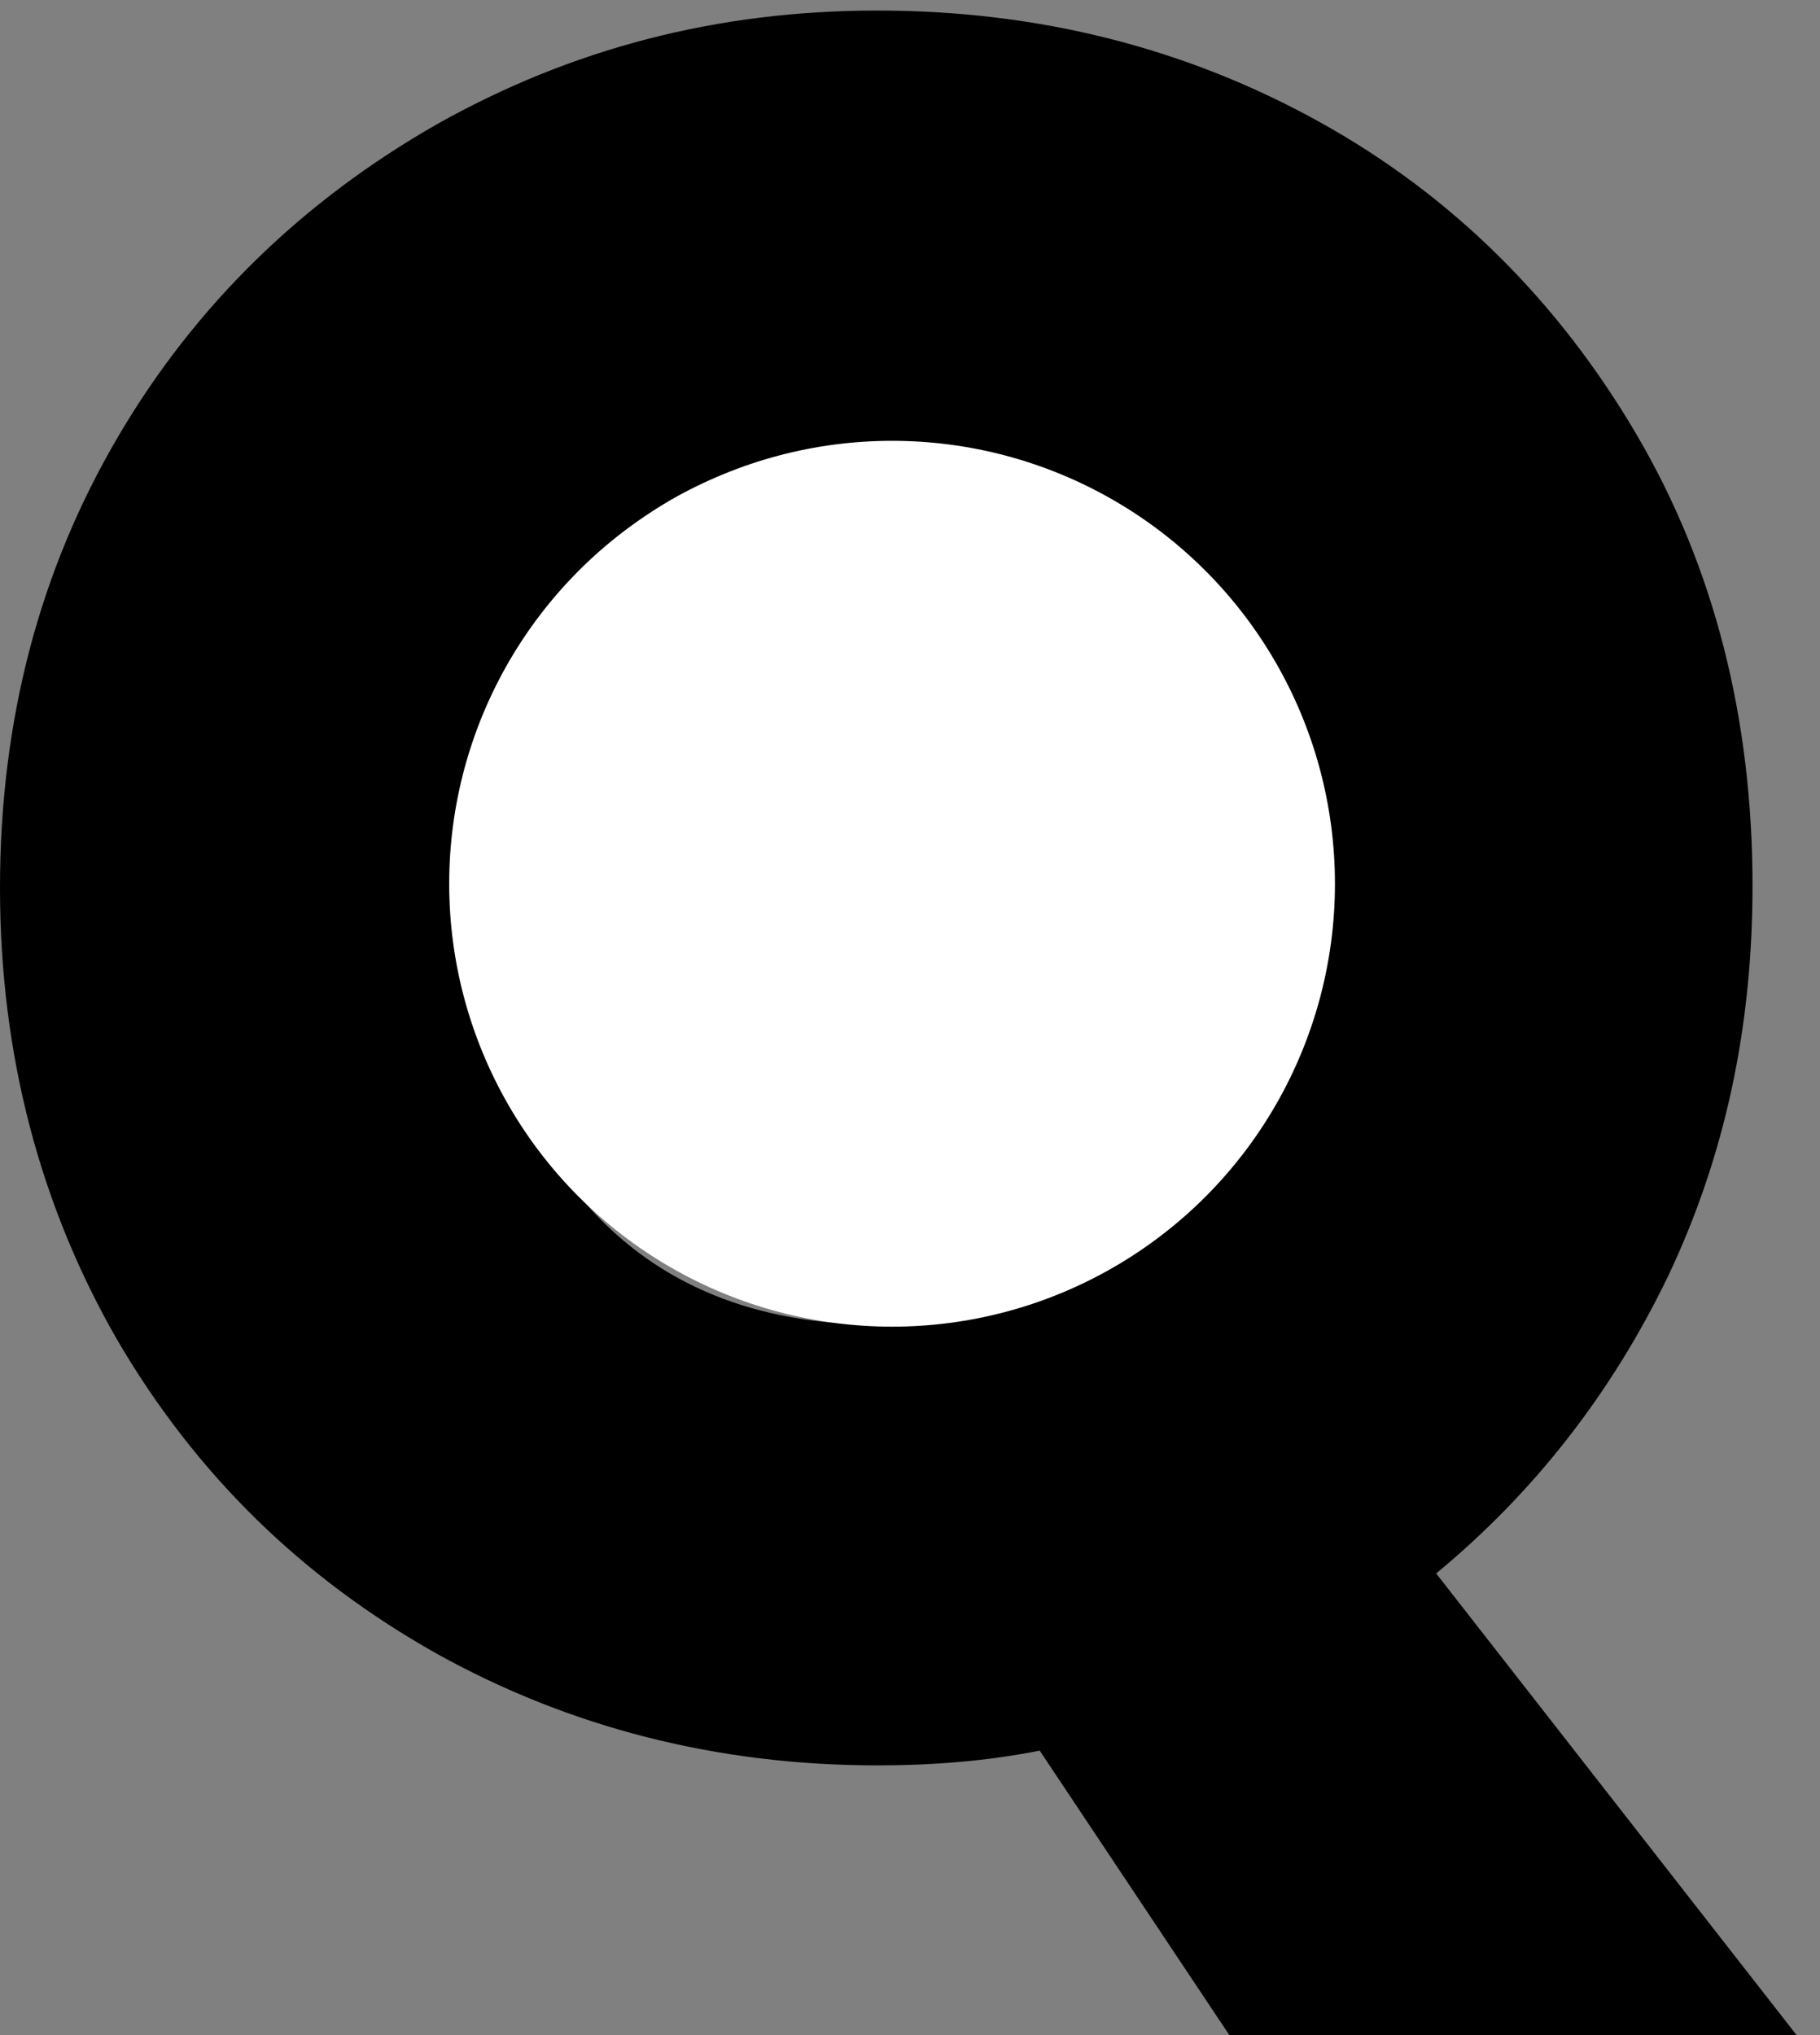
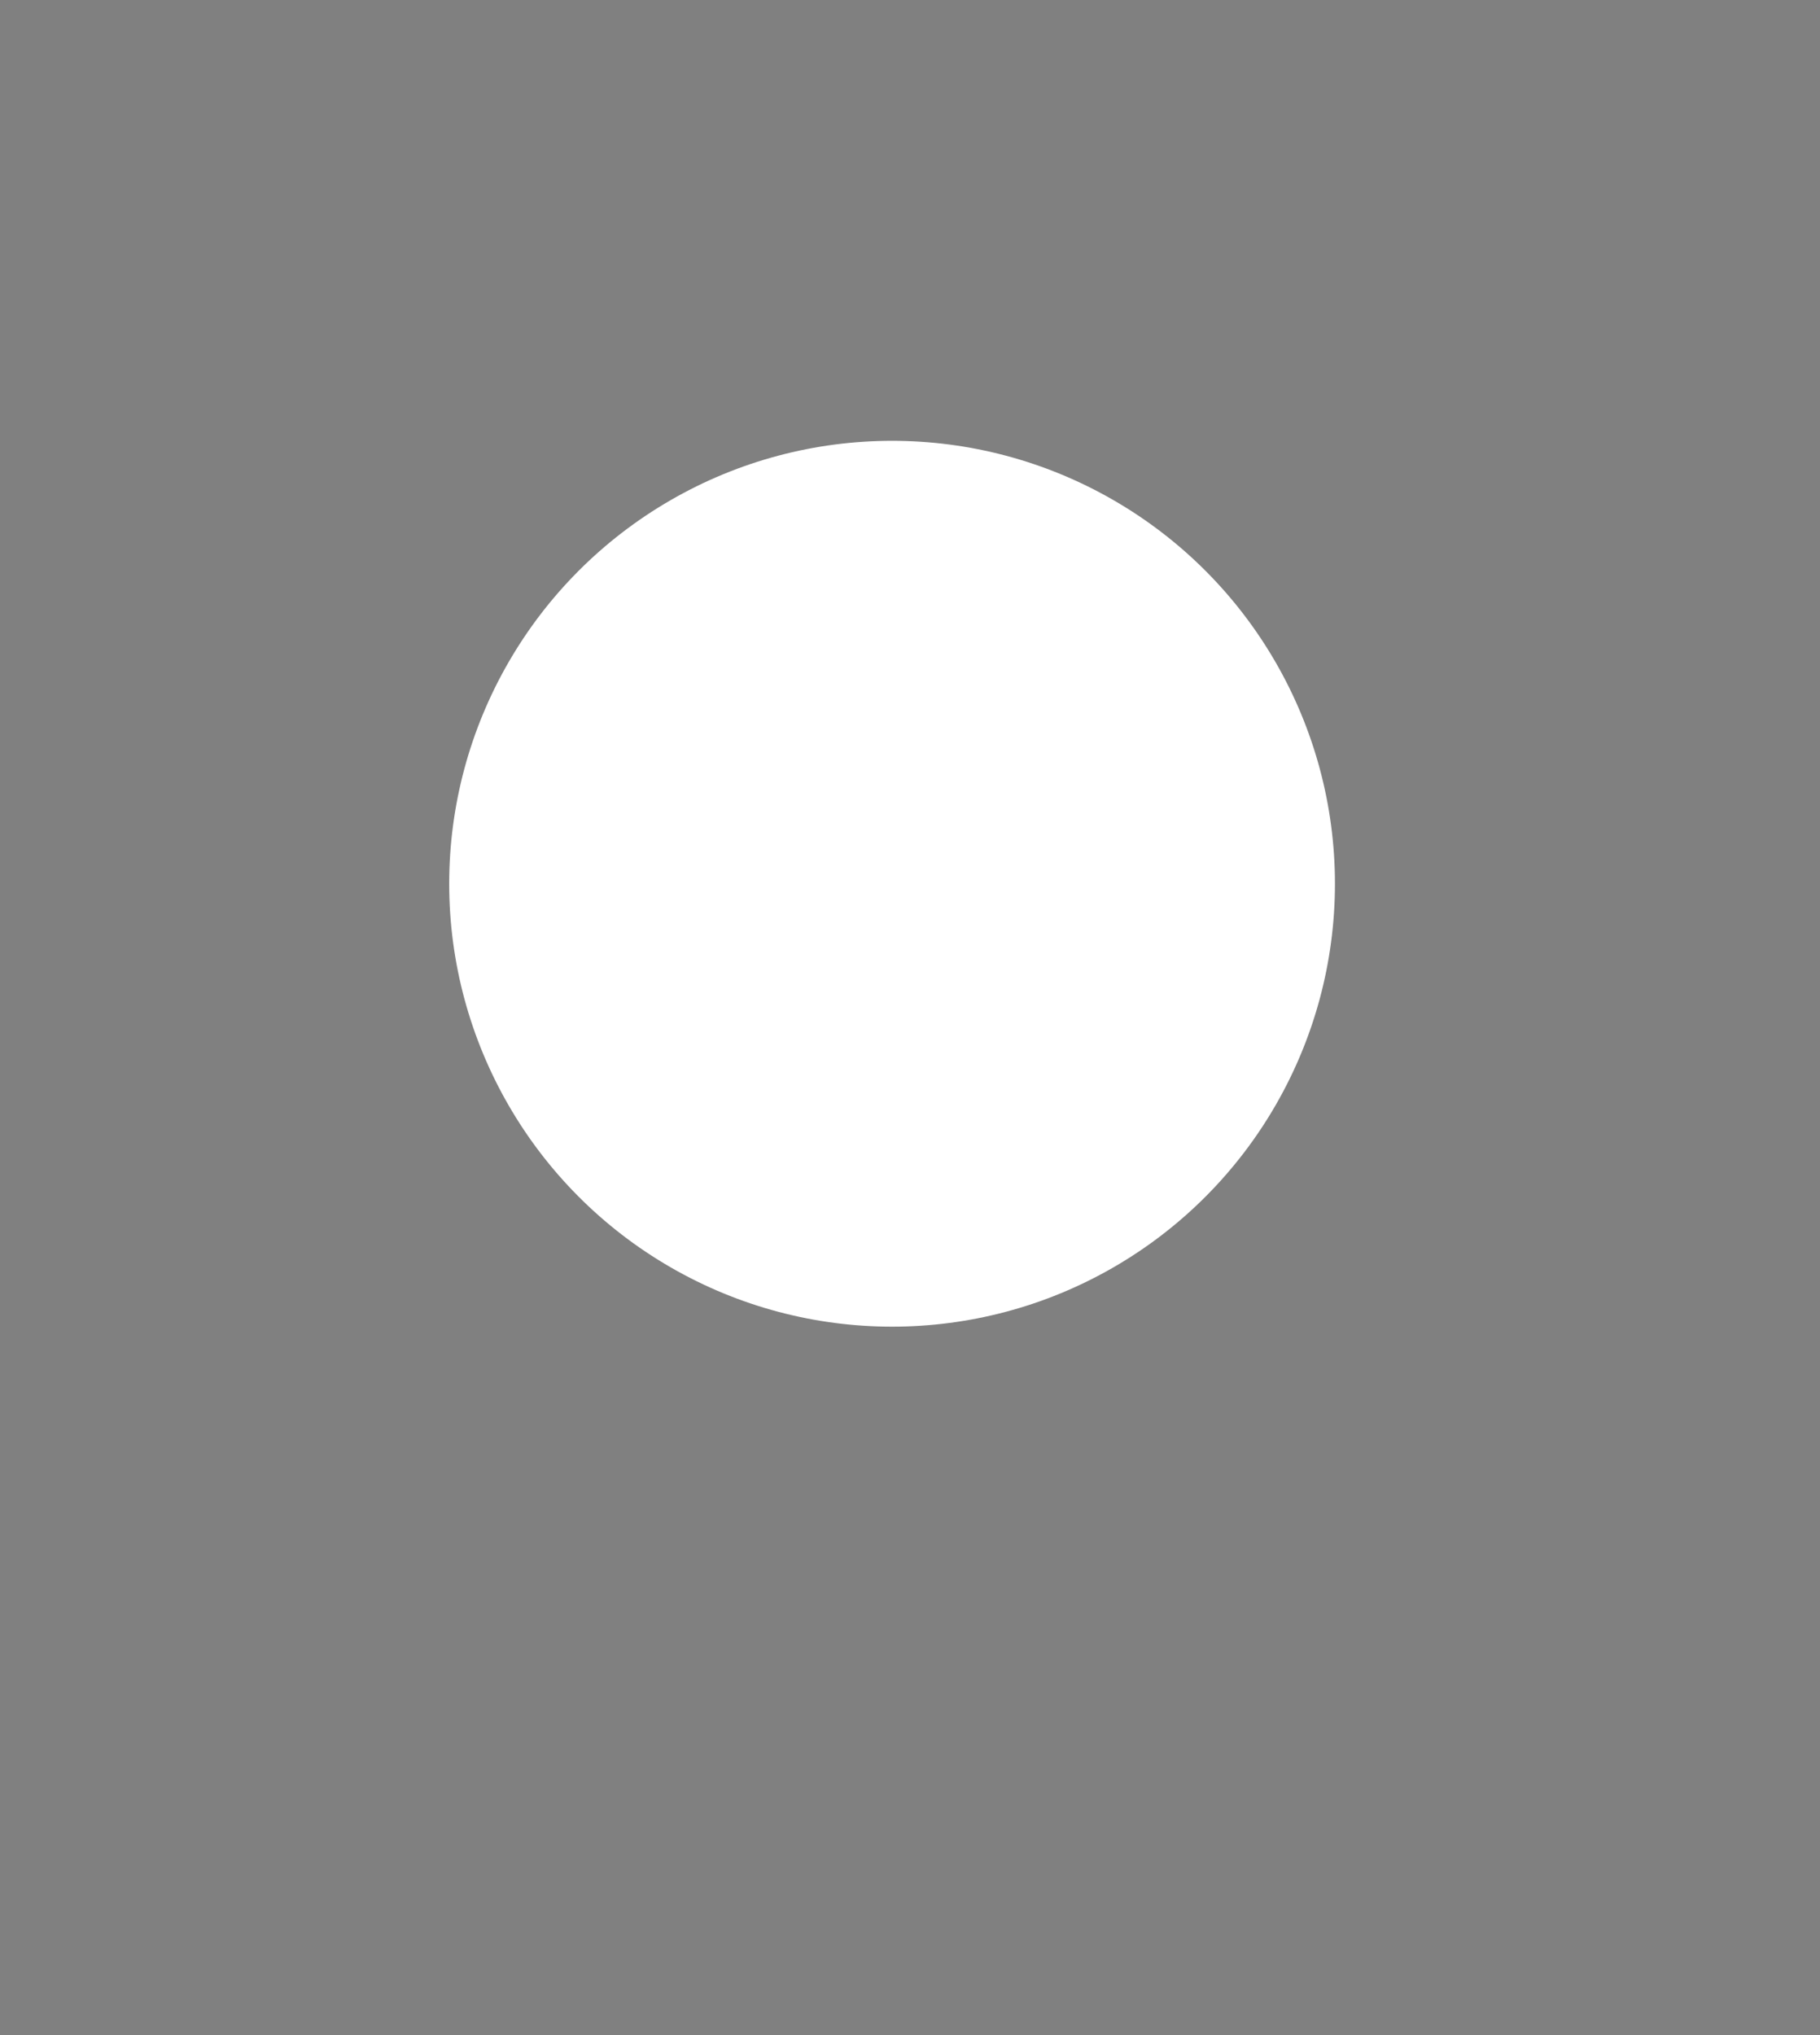
<svg xmlns="http://www.w3.org/2000/svg" version="1.1" id="Layer_1" x="0px" y="0px" viewBox="0 0 86.3 96.5" style="enable-background:new 0 0 86.3 96.5;" xml:space="preserve">
  <rect x="0" y="0" width="86.3" height="96.5" fill="#808080" stroke="none" />
  <style type="text/css">
	.st0{enable-background:new    ;}
	.st1{fill:#FFFFFF;}
</style>
  <g class="st0">
-     <path d="M58.3,96.5l-9-13.5c-2.5,0.5-5.1,0.7-7.7,0.7c-7.6,0-14.6-1.8-20.9-5.3c-6.4-3.6-11.4-8.5-15.1-14.8C1.9,57.2,0,50,0,42.1   c0-8,1.9-15.1,5.6-21.4c3.7-6.3,8.8-11.2,15.1-14.8C27.1,2.3,34,0.5,41.6,0.5c7.7,0,14.7,1.8,21,5.3c6.3,3.5,11.3,8.5,15,14.8   s5.5,13.5,5.5,21.4c0,6.7-1.3,12.8-4,18.5c-2.7,5.6-6.4,10.3-11,14.1l17.1,21.9H58.3z M27.9,57.2c3.3,3.7,7.9,5.6,13.7,5.6   c5.8,0,10.3-1.9,13.6-5.6c3.3-3.8,5-8.8,5-15.1c0-6.4-1.7-11.5-5-15.2c-3.3-3.7-7.9-5.6-13.6-5.6c-5.8,0-10.4,1.9-13.7,5.6   c-3.3,3.7-4.9,8.8-4.9,15.2C23,48.4,24.6,53.5,27.9,57.2z" />
-   </g>
+     </g>
  <circle class="st1" cx="42.3" cy="41.9" r="21" />
</svg>